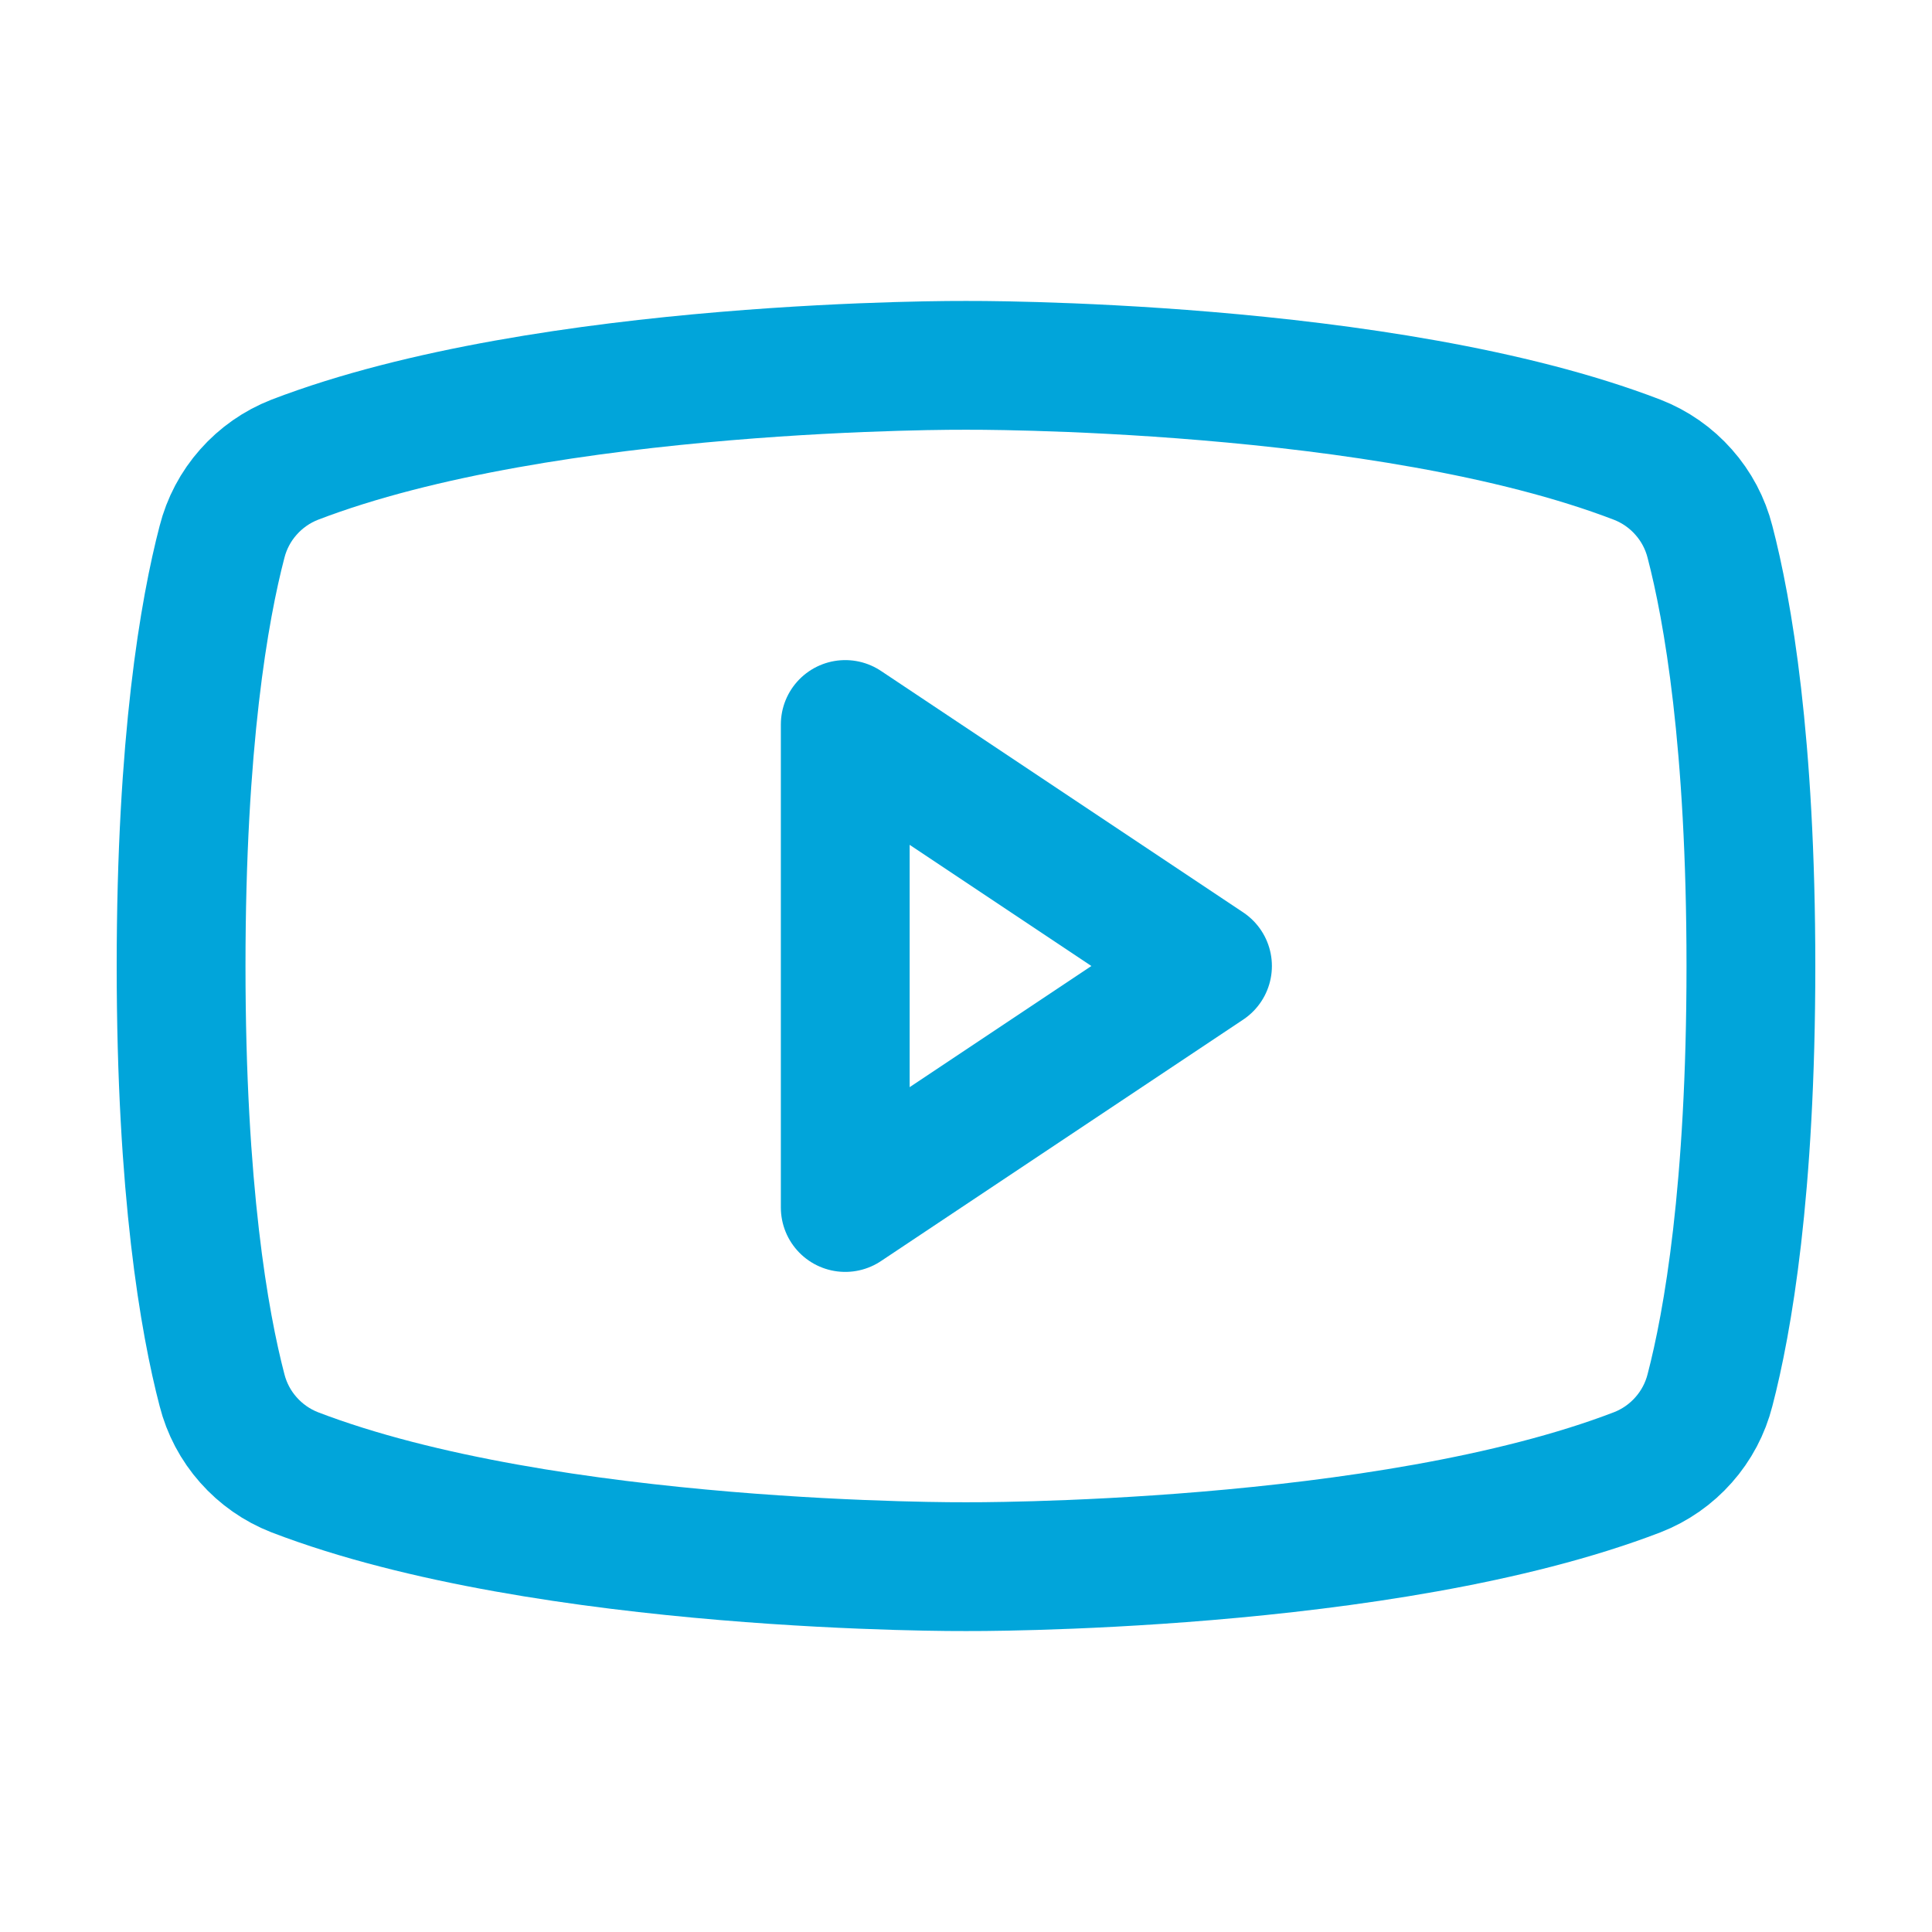
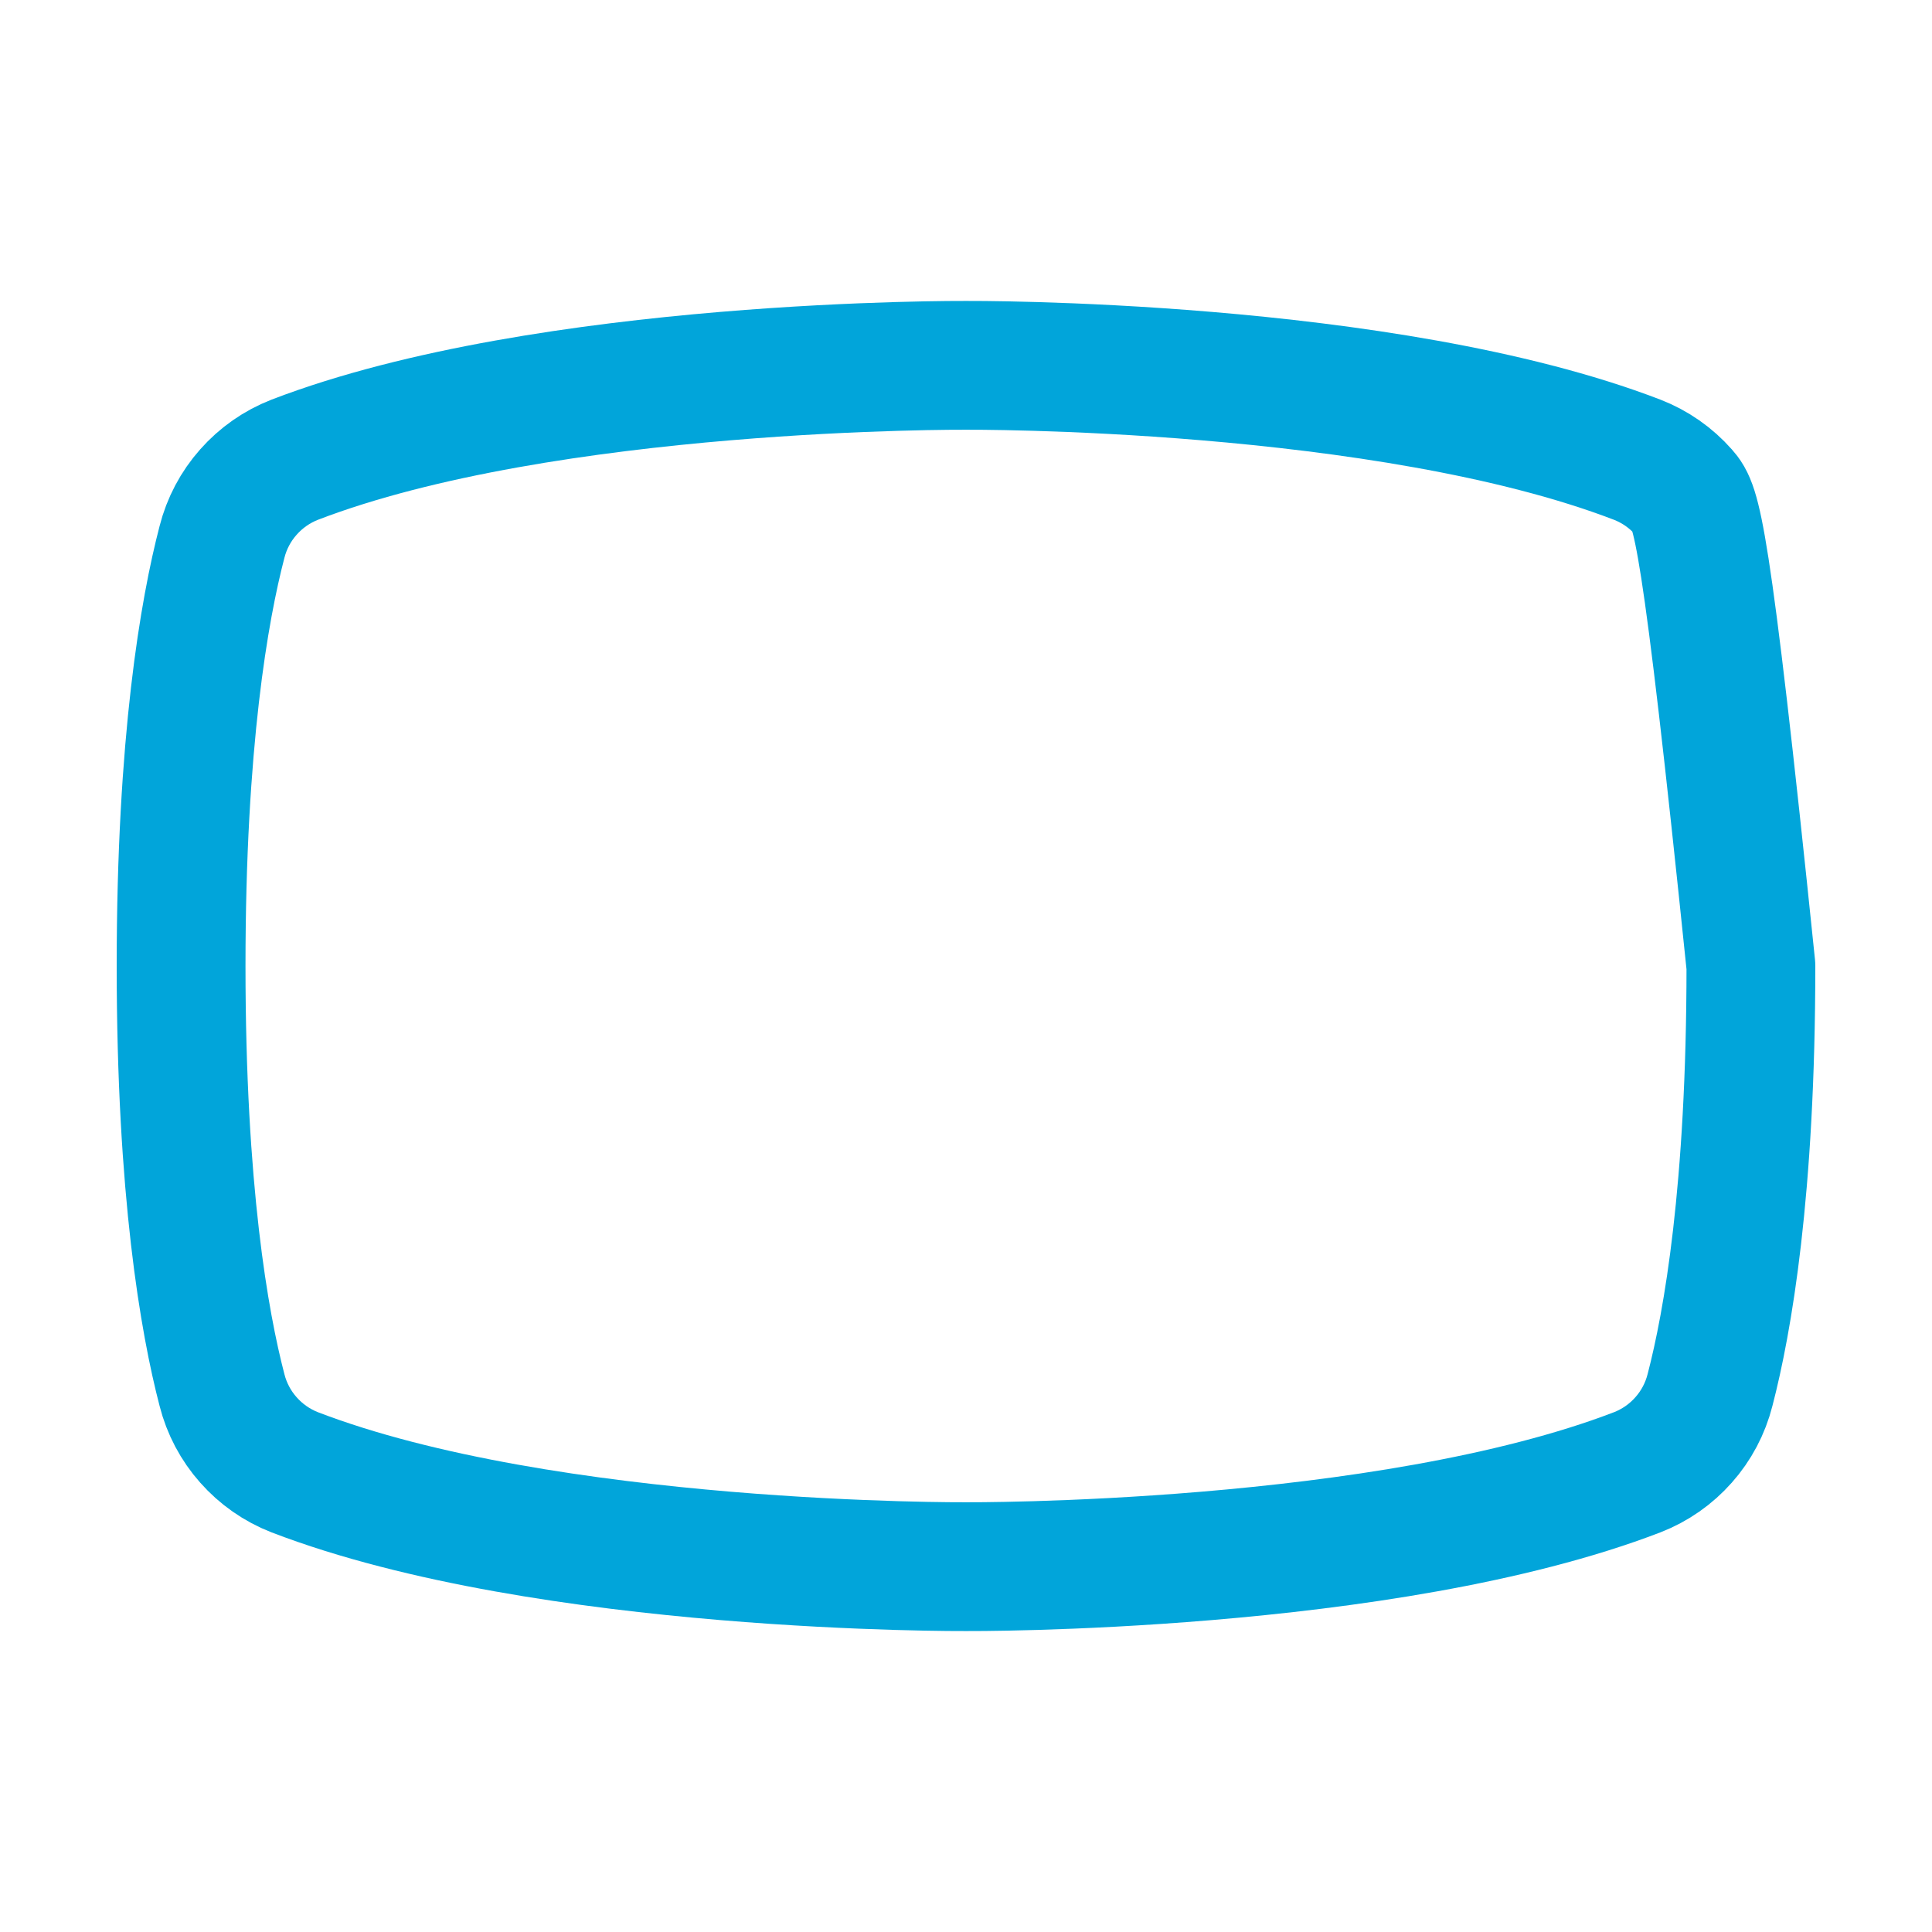
<svg xmlns="http://www.w3.org/2000/svg" width="30" height="30" viewBox="0 0 30 30" fill="none">
-   <path d="M18.75 15L13.125 11.25V18.75L18.75 15Z" stroke="#01A5DA" stroke-width="2" stroke-linecap="round" stroke-linejoin="round" />
-   <path d="M2.812 15C2.812 18.487 3.173 20.533 3.447 21.584C3.52 21.872 3.66 22.137 3.857 22.359C4.053 22.581 4.299 22.753 4.575 22.861C8.499 24.369 15 24.327 15 24.327C15 24.327 21.501 24.369 25.424 22.861C25.701 22.753 25.947 22.581 26.143 22.359C26.34 22.137 26.48 21.872 26.553 21.584C26.827 20.533 27.188 18.487 27.188 15C27.188 11.513 26.827 9.467 26.553 8.416C26.48 8.128 26.34 7.863 26.143 7.641C25.947 7.419 25.701 7.247 25.424 7.139C21.502 5.631 15 5.673 15 5.673C15 5.673 8.499 5.631 4.575 7.139C4.299 7.247 4.053 7.419 3.857 7.641C3.66 7.863 3.52 8.128 3.447 8.416C3.173 9.467 2.812 11.513 2.812 15Z" stroke="#01A5DA" stroke-width="2" stroke-linecap="round" stroke-linejoin="round" />
+   <path d="M2.812 15C2.812 18.487 3.173 20.533 3.447 21.584C3.52 21.872 3.66 22.137 3.857 22.359C4.053 22.581 4.299 22.753 4.575 22.861C8.499 24.369 15 24.327 15 24.327C15 24.327 21.501 24.369 25.424 22.861C25.701 22.753 25.947 22.581 26.143 22.359C26.34 22.137 26.48 21.872 26.553 21.584C26.827 20.533 27.188 18.487 27.188 15C26.48 8.128 26.34 7.863 26.143 7.641C25.947 7.419 25.701 7.247 25.424 7.139C21.502 5.631 15 5.673 15 5.673C15 5.673 8.499 5.631 4.575 7.139C4.299 7.247 4.053 7.419 3.857 7.641C3.66 7.863 3.52 8.128 3.447 8.416C3.173 9.467 2.812 11.513 2.812 15Z" stroke="#01A5DA" stroke-width="2" stroke-linecap="round" stroke-linejoin="round" />
</svg>